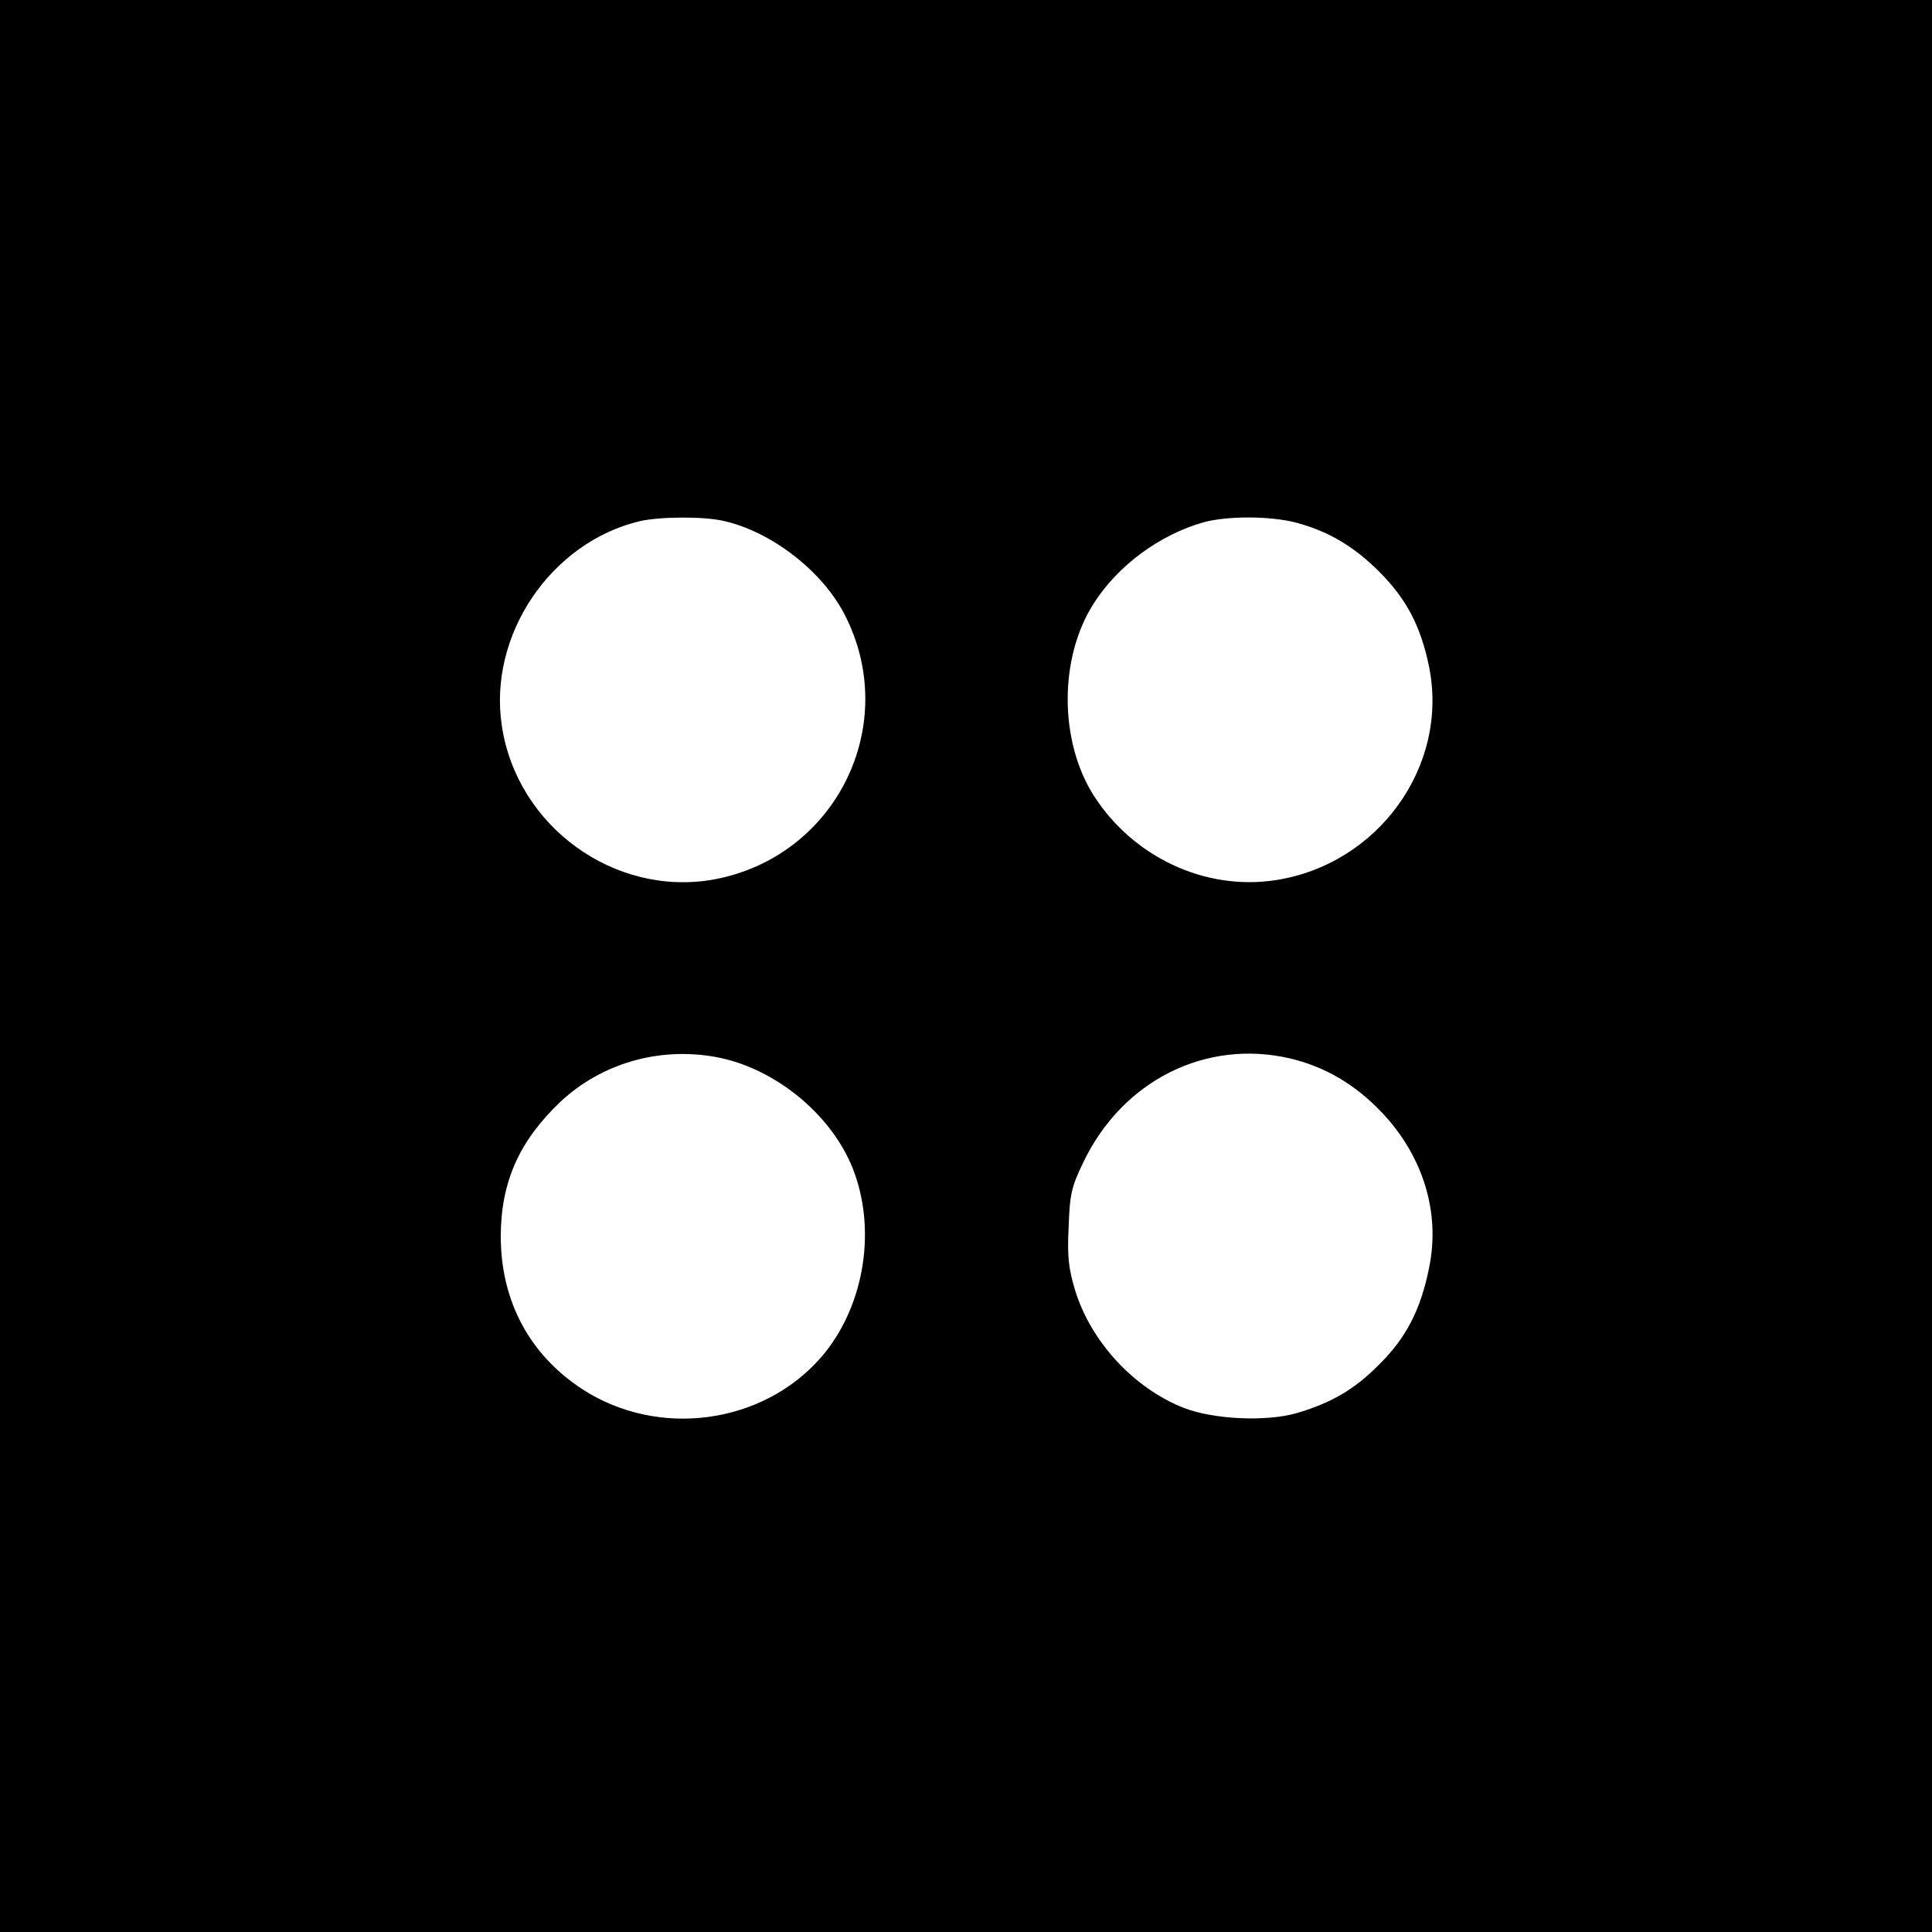
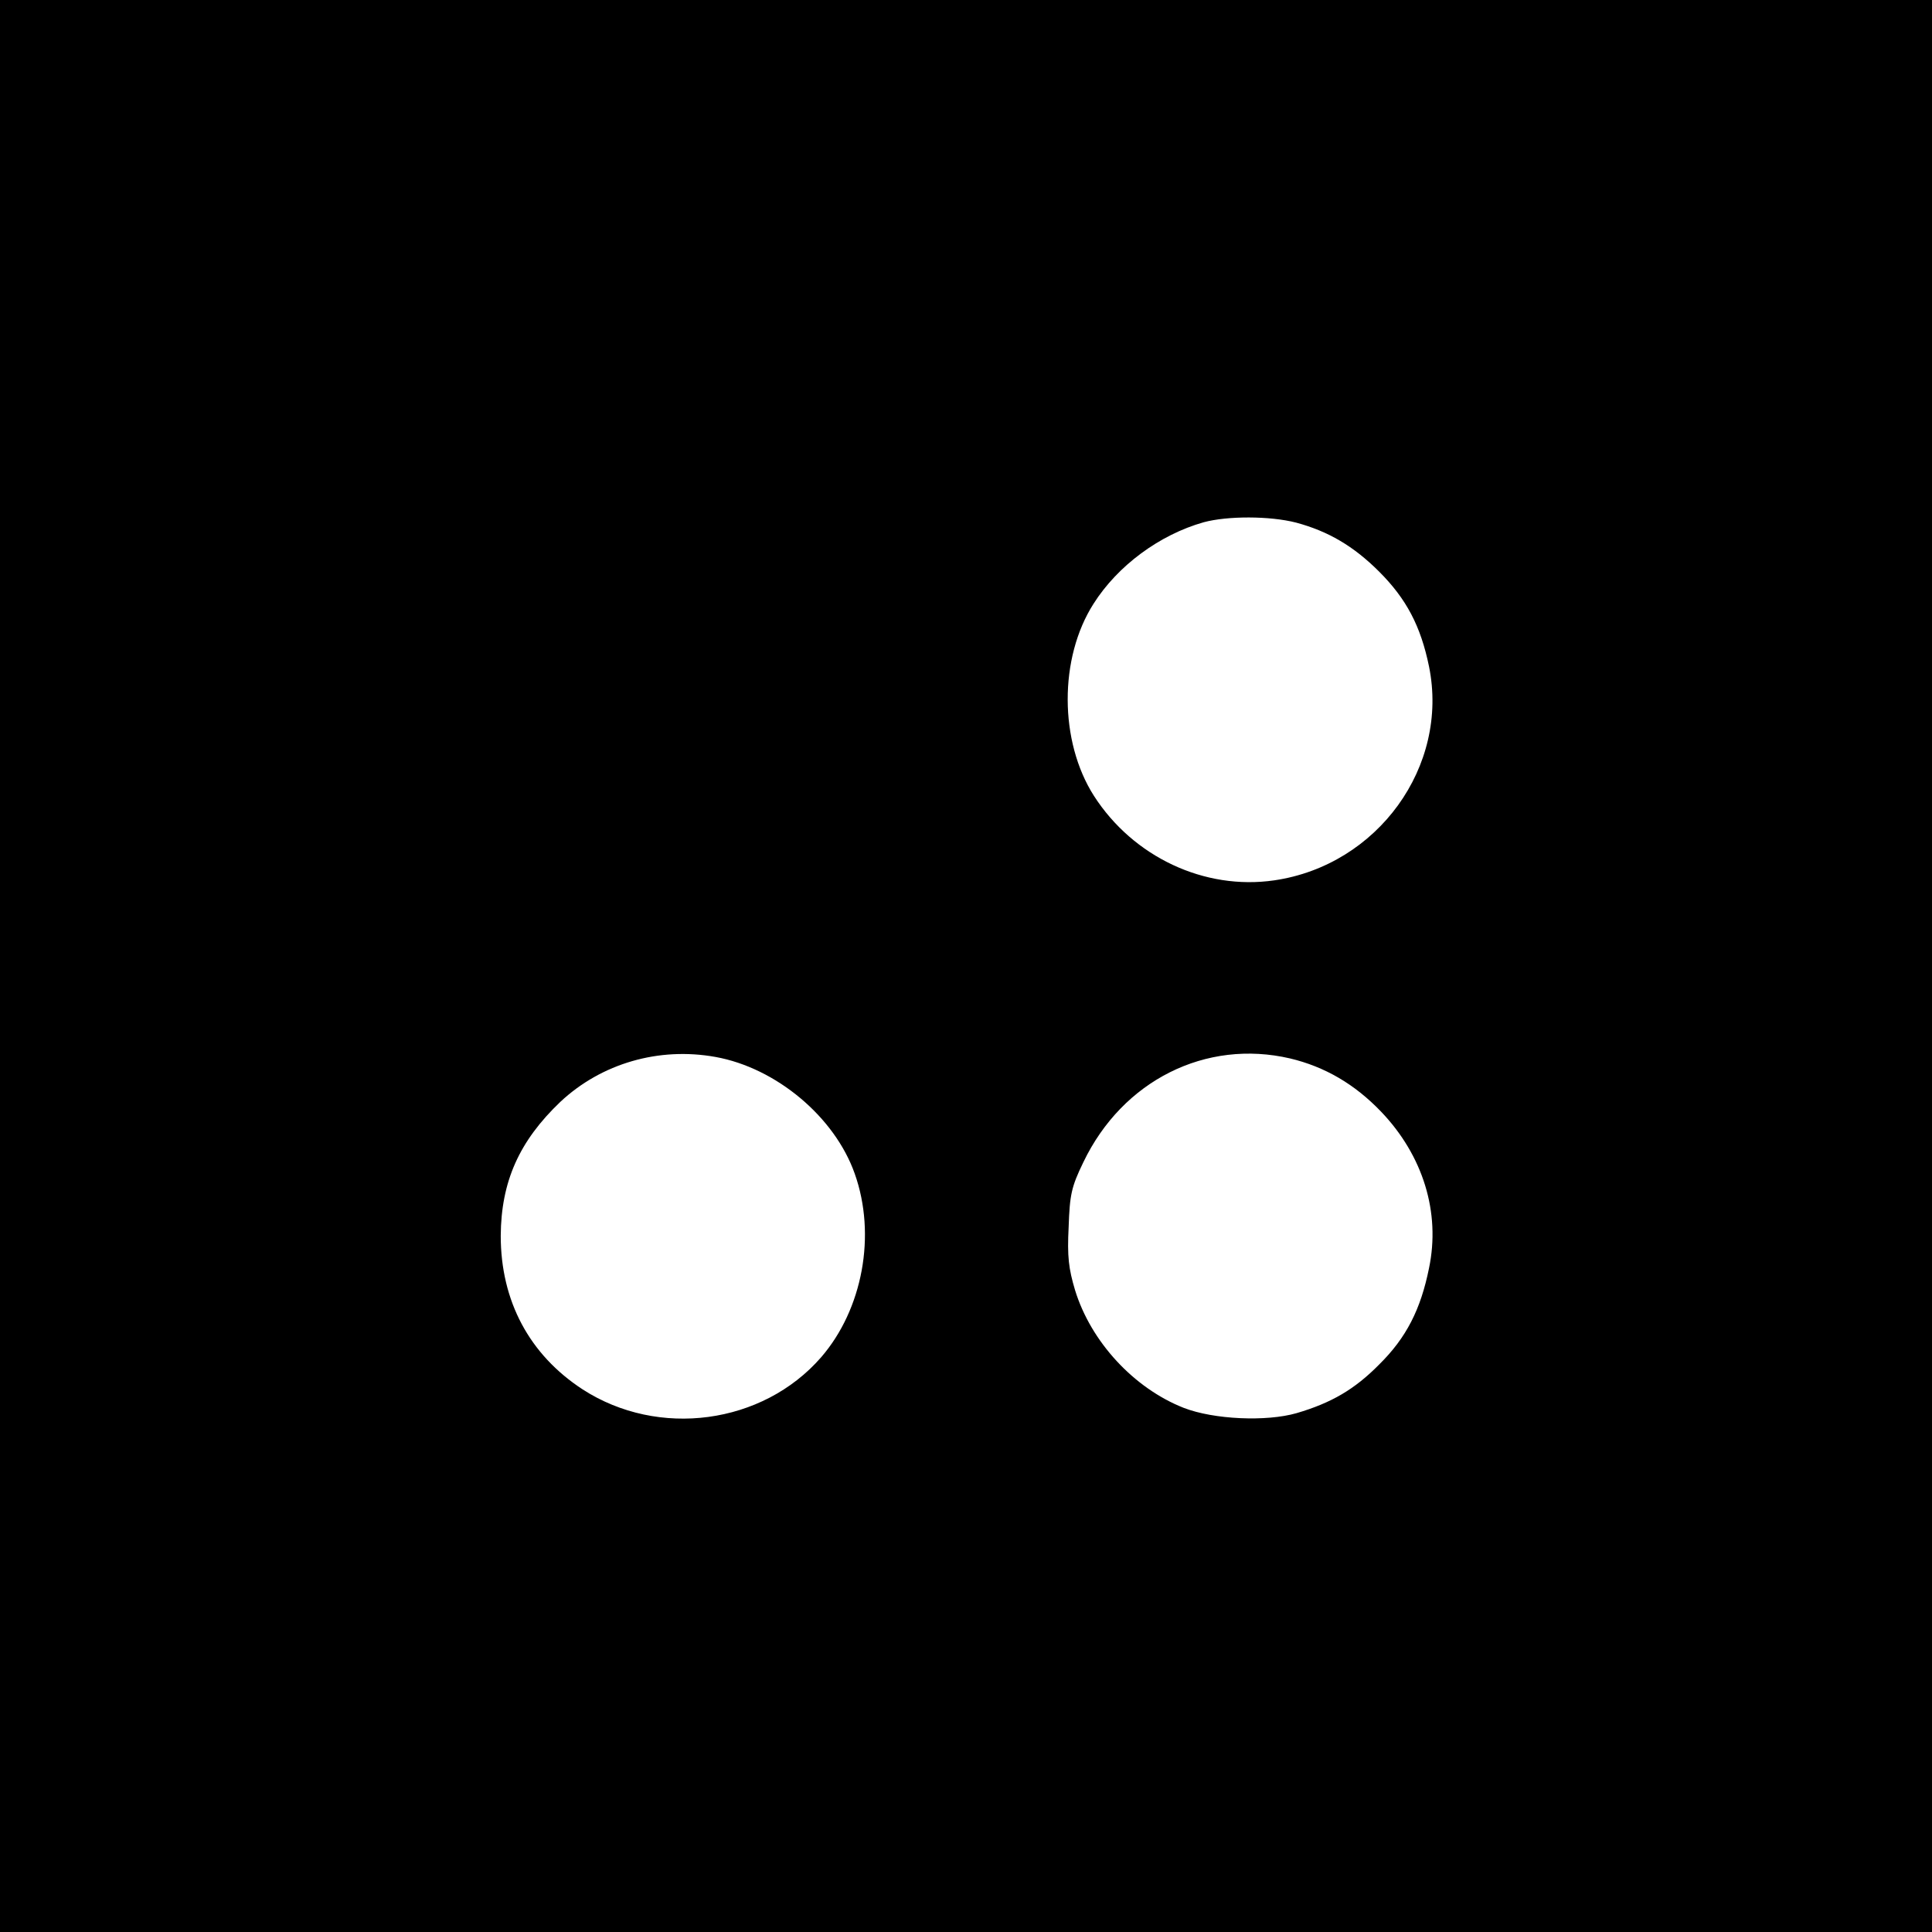
<svg xmlns="http://www.w3.org/2000/svg" version="1.0" width="512pt" height="512pt" viewBox="0 0 512 512" preserveAspectRatio="xMidYMid meet">
  <g transform="translate(0,512) scale(0.1,-0.1)" fill="#000000" stroke="none">
-     <path d="M0 2560 l0 -2560 2560 0 2560 0 0 2560 0 2560 -2560 0 -2560 0 0 -2560z m1920 1179 c125 -29 257 -131 317 -245 153 -293 -21 -646 -347 -705 -262 -46 -520 141 -560 407 -37 241 130 487 366 543 54 12 170 13 224 0z m1515 -4 c85 -23 152 -62 220 -130 72 -72 110 -144 132 -251 54 -265 -136 -527 -410 -567 -185 -27 -374 62 -478 224 -92 144 -93 365 -1 509 64 101 175 183 292 216 63 17 175 17 245 -1z m-1539 -1416 c161 -29 316 -159 369 -309 58 -163 21 -360 -89 -487 -155 -178 -431 -215 -632 -85 -141 92 -217 234 -217 407 1 144 49 251 158 355 109 102 261 146 411 119z m1523 -4 c92 -22 171 -68 241 -141 111 -116 158 -267 127 -415 -22 -109 -60 -184 -132 -255 -65 -66 -127 -102 -219 -129 -80 -23 -219 -17 -299 14 -132 52 -246 175 -288 312 -17 57 -21 89 -17 167 3 86 7 106 39 172 104 217 325 327 548 275z" />
+     <path d="M0 2560 l0 -2560 2560 0 2560 0 0 2560 0 2560 -2560 0 -2560 0 0 -2560z m1920 1179 z m1515 -4 c85 -23 152 -62 220 -130 72 -72 110 -144 132 -251 54 -265 -136 -527 -410 -567 -185 -27 -374 62 -478 224 -92 144 -93 365 -1 509 64 101 175 183 292 216 63 17 175 17 245 -1z m-1539 -1416 c161 -29 316 -159 369 -309 58 -163 21 -360 -89 -487 -155 -178 -431 -215 -632 -85 -141 92 -217 234 -217 407 1 144 49 251 158 355 109 102 261 146 411 119z m1523 -4 c92 -22 171 -68 241 -141 111 -116 158 -267 127 -415 -22 -109 -60 -184 -132 -255 -65 -66 -127 -102 -219 -129 -80 -23 -219 -17 -299 14 -132 52 -246 175 -288 312 -17 57 -21 89 -17 167 3 86 7 106 39 172 104 217 325 327 548 275z" />
  </g>
</svg>